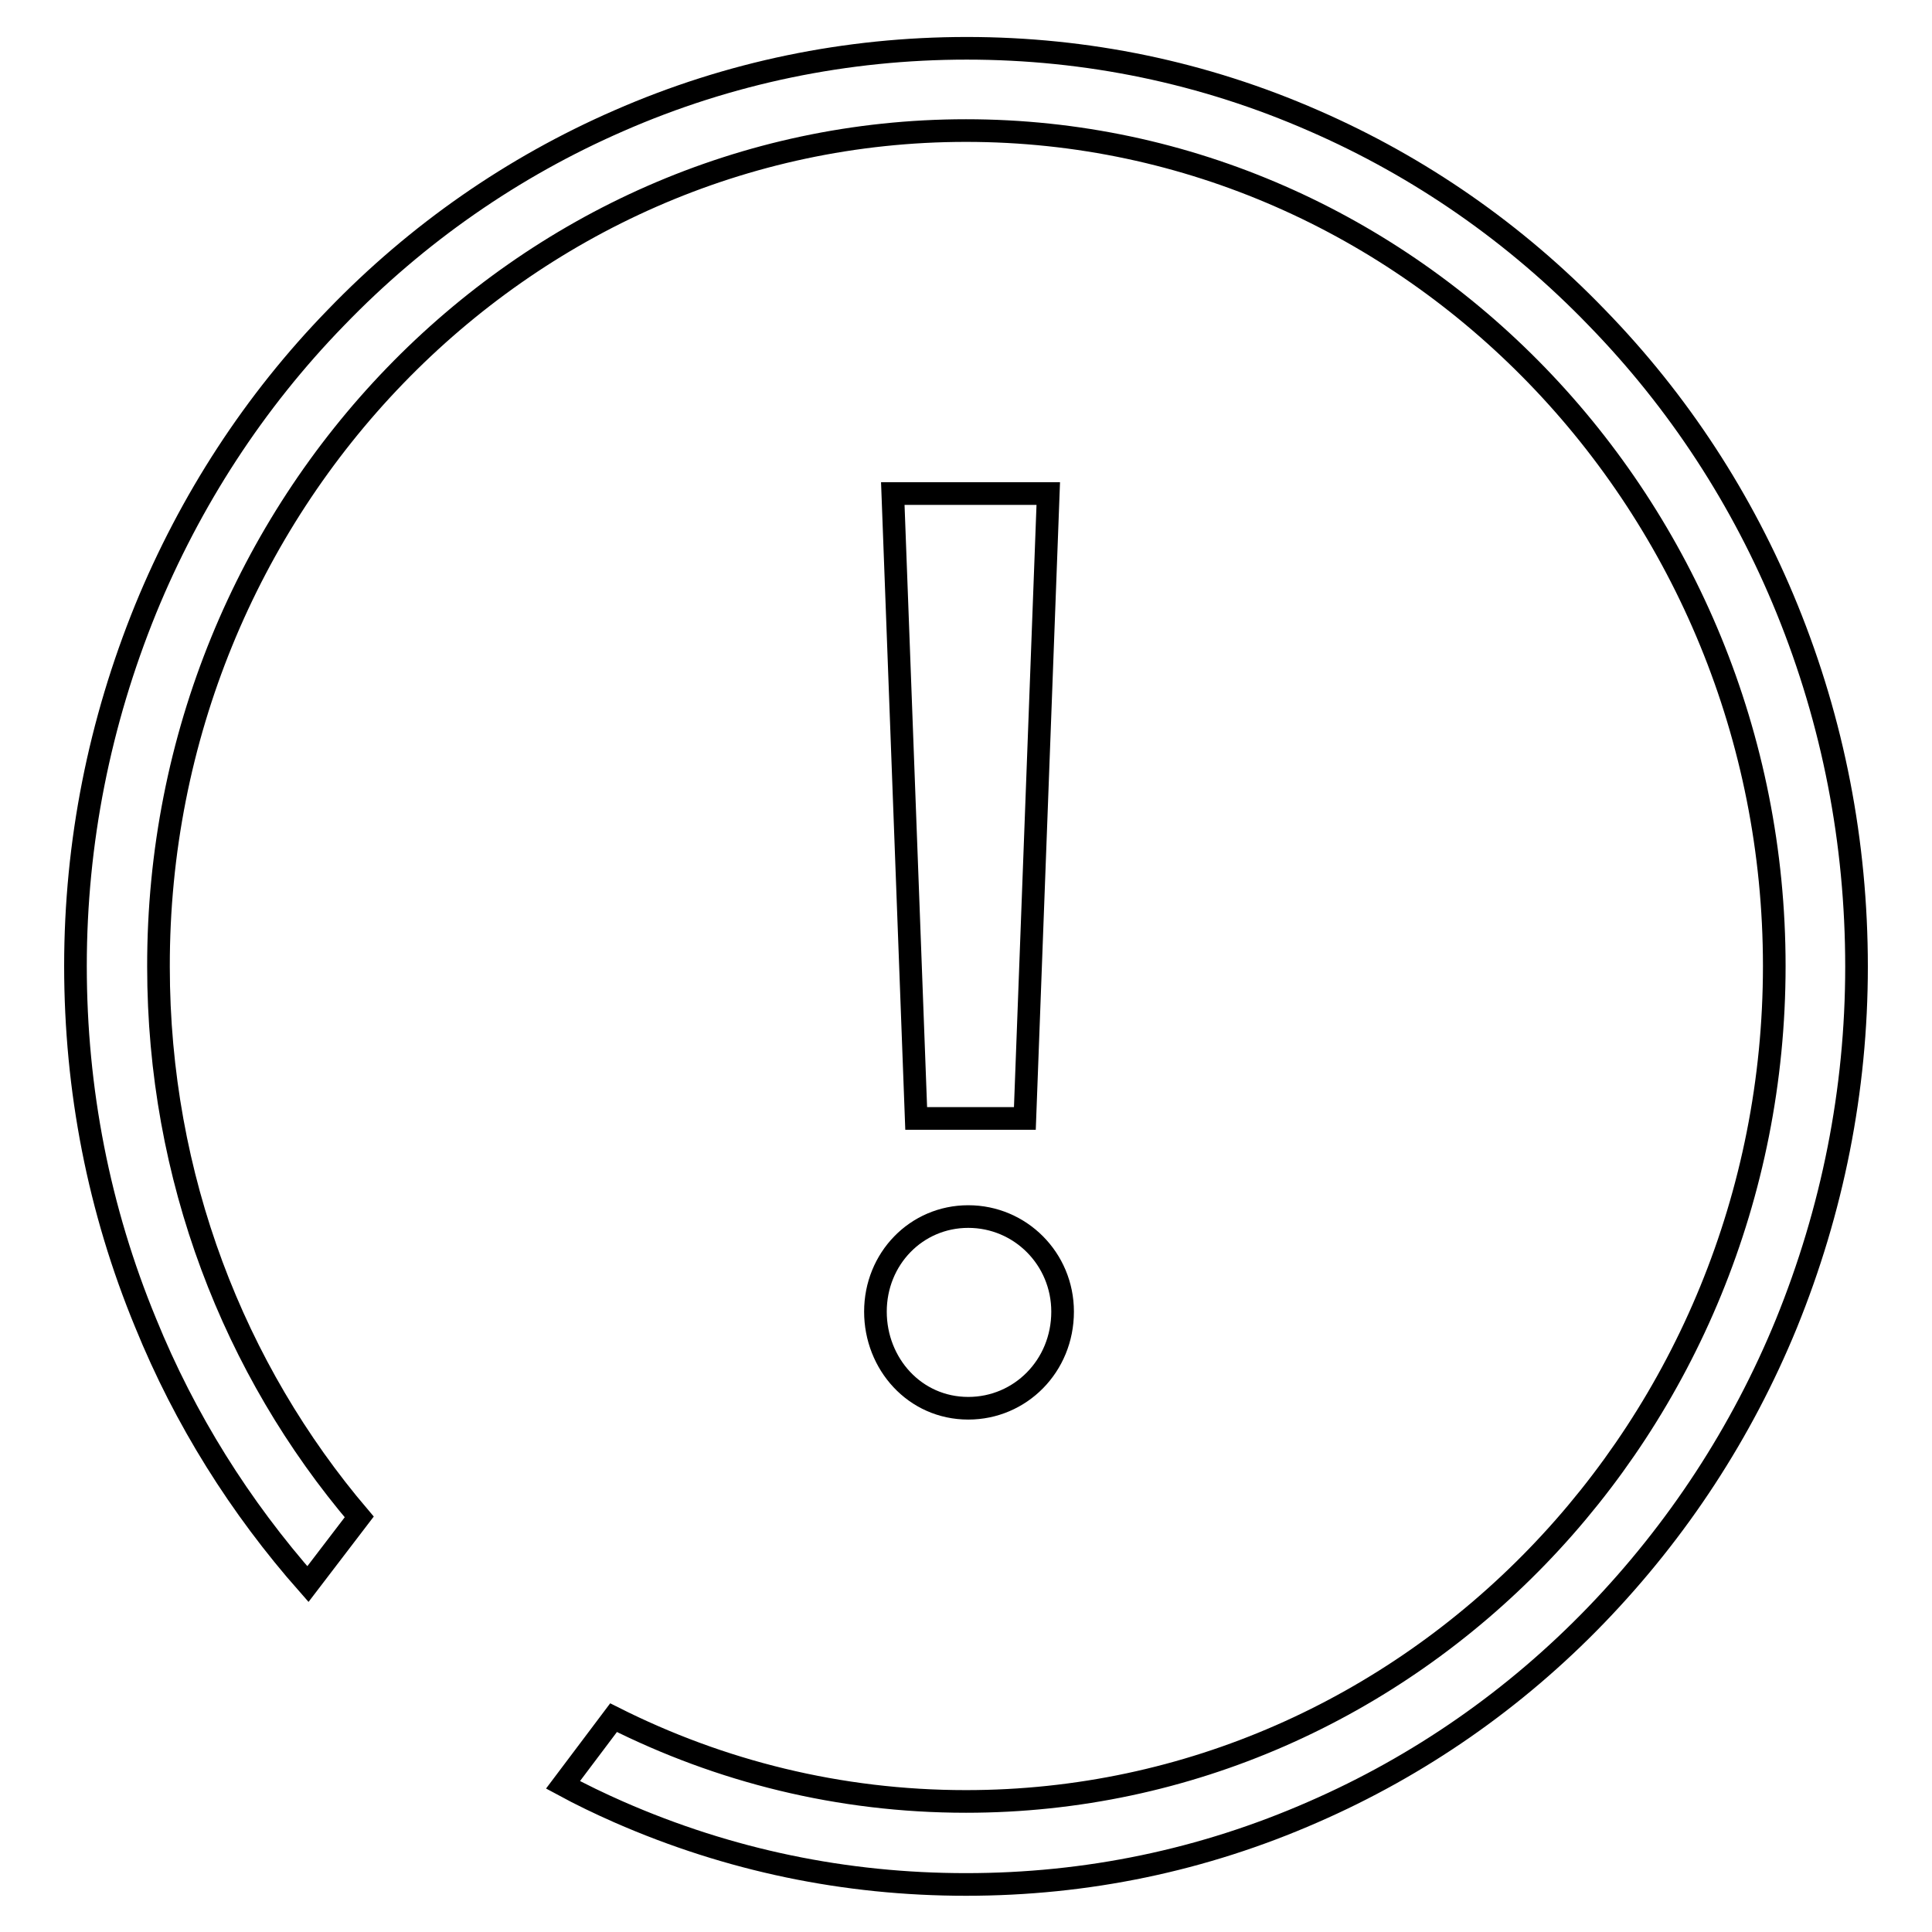
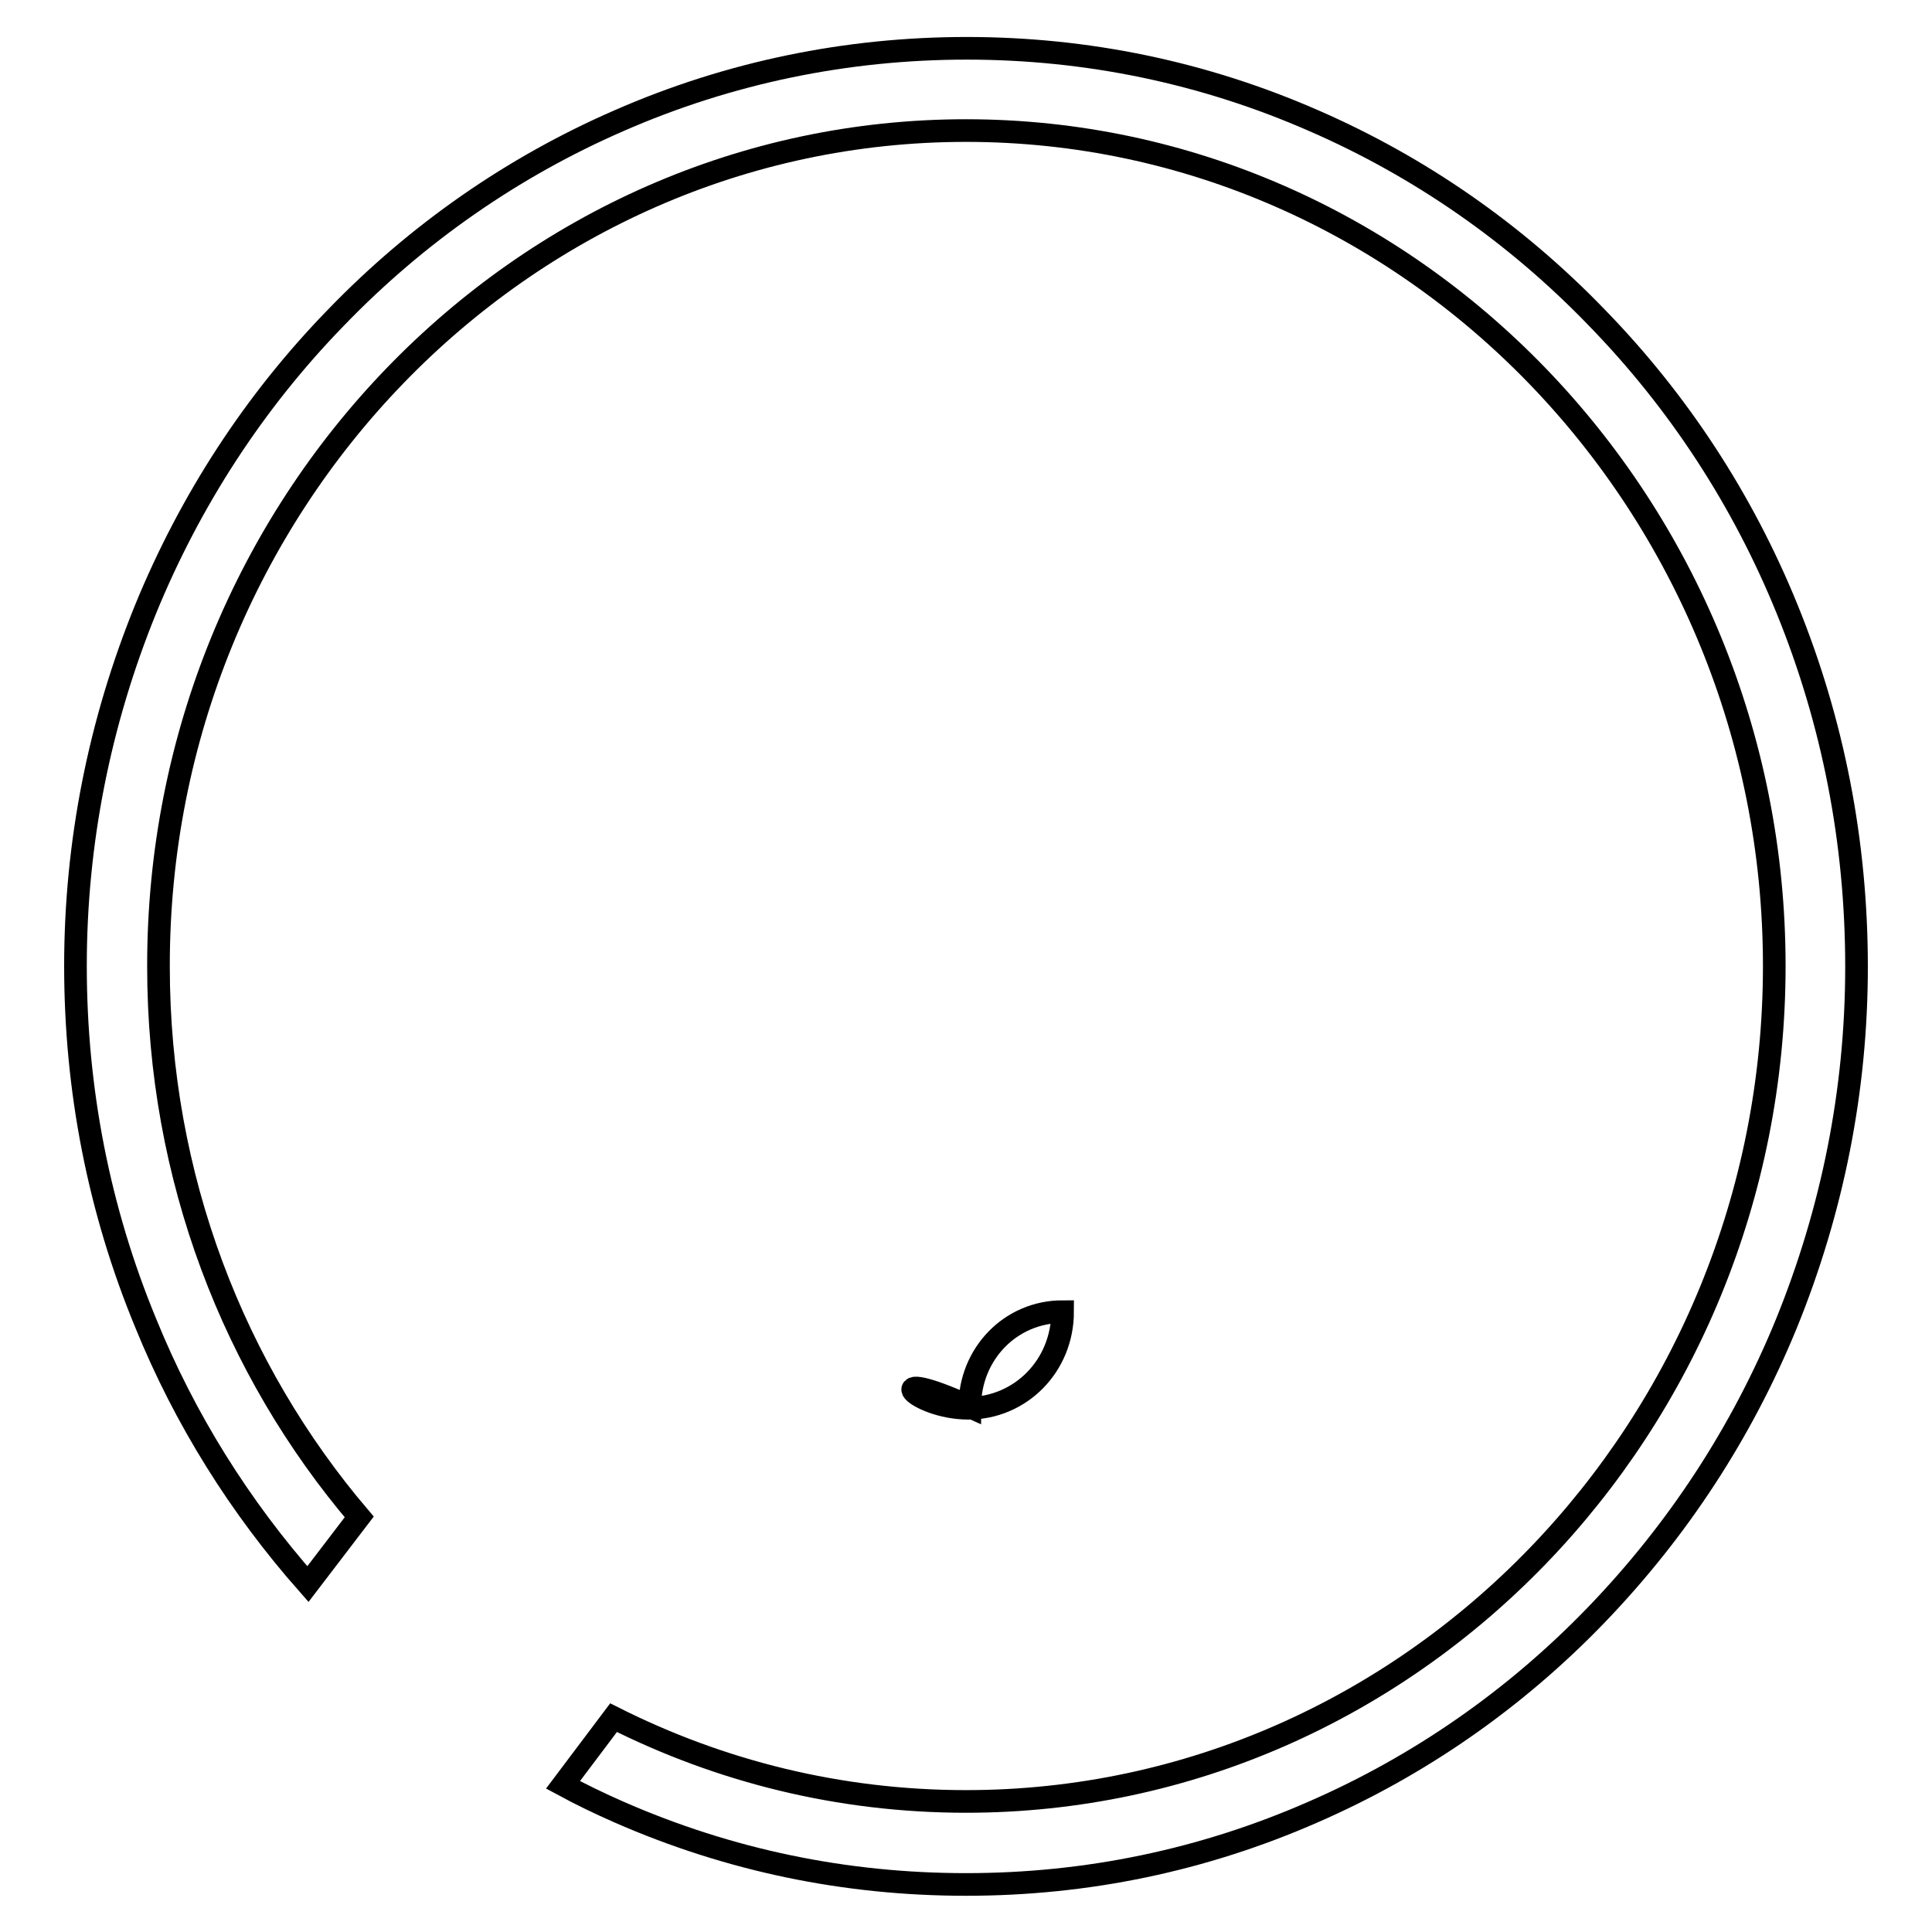
<svg xmlns="http://www.w3.org/2000/svg" version="1.1" x="0px" y="0px" viewBox="0 0 256 256" enable-background="new 0 0 256 256" xml:space="preserve">
  <g>
    <g>
      <path stroke-width="3" fill-opacity="0" stroke="#000000" d="M236.8,80.7c-5.9-14.5-14.4-27.5-25.2-38.6c-10.8-11.2-23.5-20-37.5-26.1c-14.6-6.4-30.1-9.6-46-9.6S96.6,9.6,82,16C68,22.1,55.3,30.9,44.5,42.1C33.7,53.2,25.2,66.3,19.3,80.7c-6.1,15-9.3,30.9-9.3,47.3c0,16.4,3.1,32.3,9.3,47.3c5.2,12.8,12.5,24.4,21.5,34.6l6.8-8.9c-16.6-19.5-26.6-45-26.6-72.9C20.9,67,69,17.3,128,17.3c59,0,107.1,49.7,107.1,110.7c0,61-48,110.7-107.1,110.7c-16.8,0-32.6-4-46.7-11.1l-6.7,8.9c2.4,1.3,4.9,2.5,7.4,3.6c14.6,6.4,30,9.6,46,9.6s31.4-3.2,46-9.6c14-6.1,26.7-14.9,37.5-26.1c10.8-11.2,19.3-24.2,25.2-38.6c6.1-15,9.3-30.9,9.3-47.3C246,111.6,242.9,95.7,236.8,80.7z" />
-       <path stroke-width="3" fill-opacity="0" stroke="#000000" d="M128.3,186.6c6.9,0,12.5-5.6,12.5-12.8c0-7-5.6-12.6-12.5-12.6c-6.9,0-12.3,5.6-12.3,12.6C116,180.7,121.2,186.6,128.3,186.6z" />
-       <path stroke-width="3" fill-opacity="0" stroke="#000000" d="M135.8,148.2l3.1-82.8h-20.6l3.1,82.8H135.8z" />
+       <path stroke-width="3" fill-opacity="0" stroke="#000000" d="M128.3,186.6c6.9,0,12.5-5.6,12.5-12.8c-6.9,0-12.3,5.6-12.3,12.6C116,180.7,121.2,186.6,128.3,186.6z" />
    </g>
  </g>
</svg>